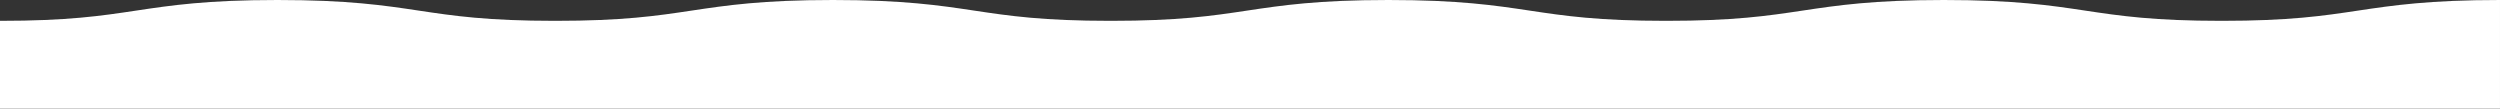
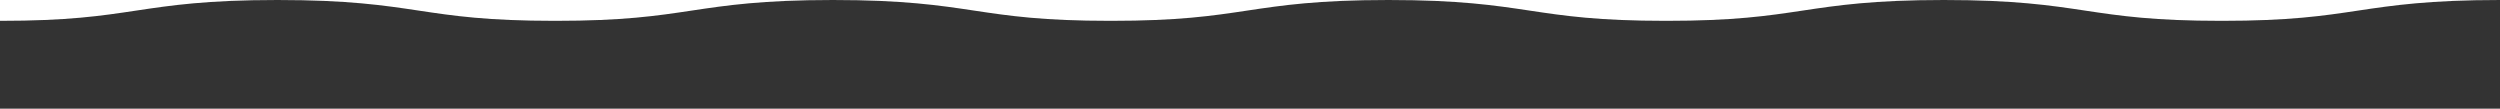
<svg xmlns="http://www.w3.org/2000/svg" id="Layer_1" viewBox="0 0 1920 83.44">
  <rect x="0" y="0" width="1920" height="83.44" fill="#333333" stroke="none" />
-   <path d="M0,83.44V16c52.43,0,77.65-3.82,104.62-7.87C131.27,4.13,158.83,0,213.06,0s81.79,4.13,108.44,8.13c26.97,4.05,52.44,7.87,104.86,7.87s77.9-3.82,104.86-7.87c26.65-4,54.22-8.13,108.44-8.13s81.79,4.13,108.44,8.13c26.97,4.05,52.43,7.87,104.86,7.87s77.9-3.82,104.86-7.87c26.65-4,54.22-8.13,108.44-8.13s81.79,4.13,108.44,8.13c26.97,4.05,52.44,7.87,104.86,7.87s77.9-3.82,104.86-7.87c26.65-4,54.22-8.13,108.44-8.13s81.79,4.13,108.45,8.13c26.97,4.05,52.44,7.87,104.87,7.87s77.9-3.82,104.87-7.87c26.66-4,54.71-8.13,108.94-8.13v83.44H0Z" fill="#fff" />
+   <path d="M0,83.44V16c52.43,0,77.65-3.82,104.62-7.87C131.27,4.13,158.83,0,213.06,0s81.79,4.13,108.44,8.13c26.97,4.05,52.44,7.87,104.86,7.87s77.9-3.82,104.86-7.87c26.65-4,54.22-8.13,108.44-8.13s81.79,4.13,108.44,8.13c26.97,4.05,52.43,7.87,104.86,7.87s77.9-3.82,104.86-7.87c26.65-4,54.22-8.13,108.44-8.13s81.79,4.13,108.44,8.13c26.97,4.05,52.44,7.87,104.86,7.87s77.9-3.82,104.86-7.87c26.65-4,54.22-8.13,108.44-8.13s81.79,4.13,108.45,8.13c26.97,4.05,52.44,7.87,104.87,7.87s77.9-3.82,104.87-7.87c26.66-4,54.71-8.13,108.94-8.13H0Z" fill="#fff" />
</svg>